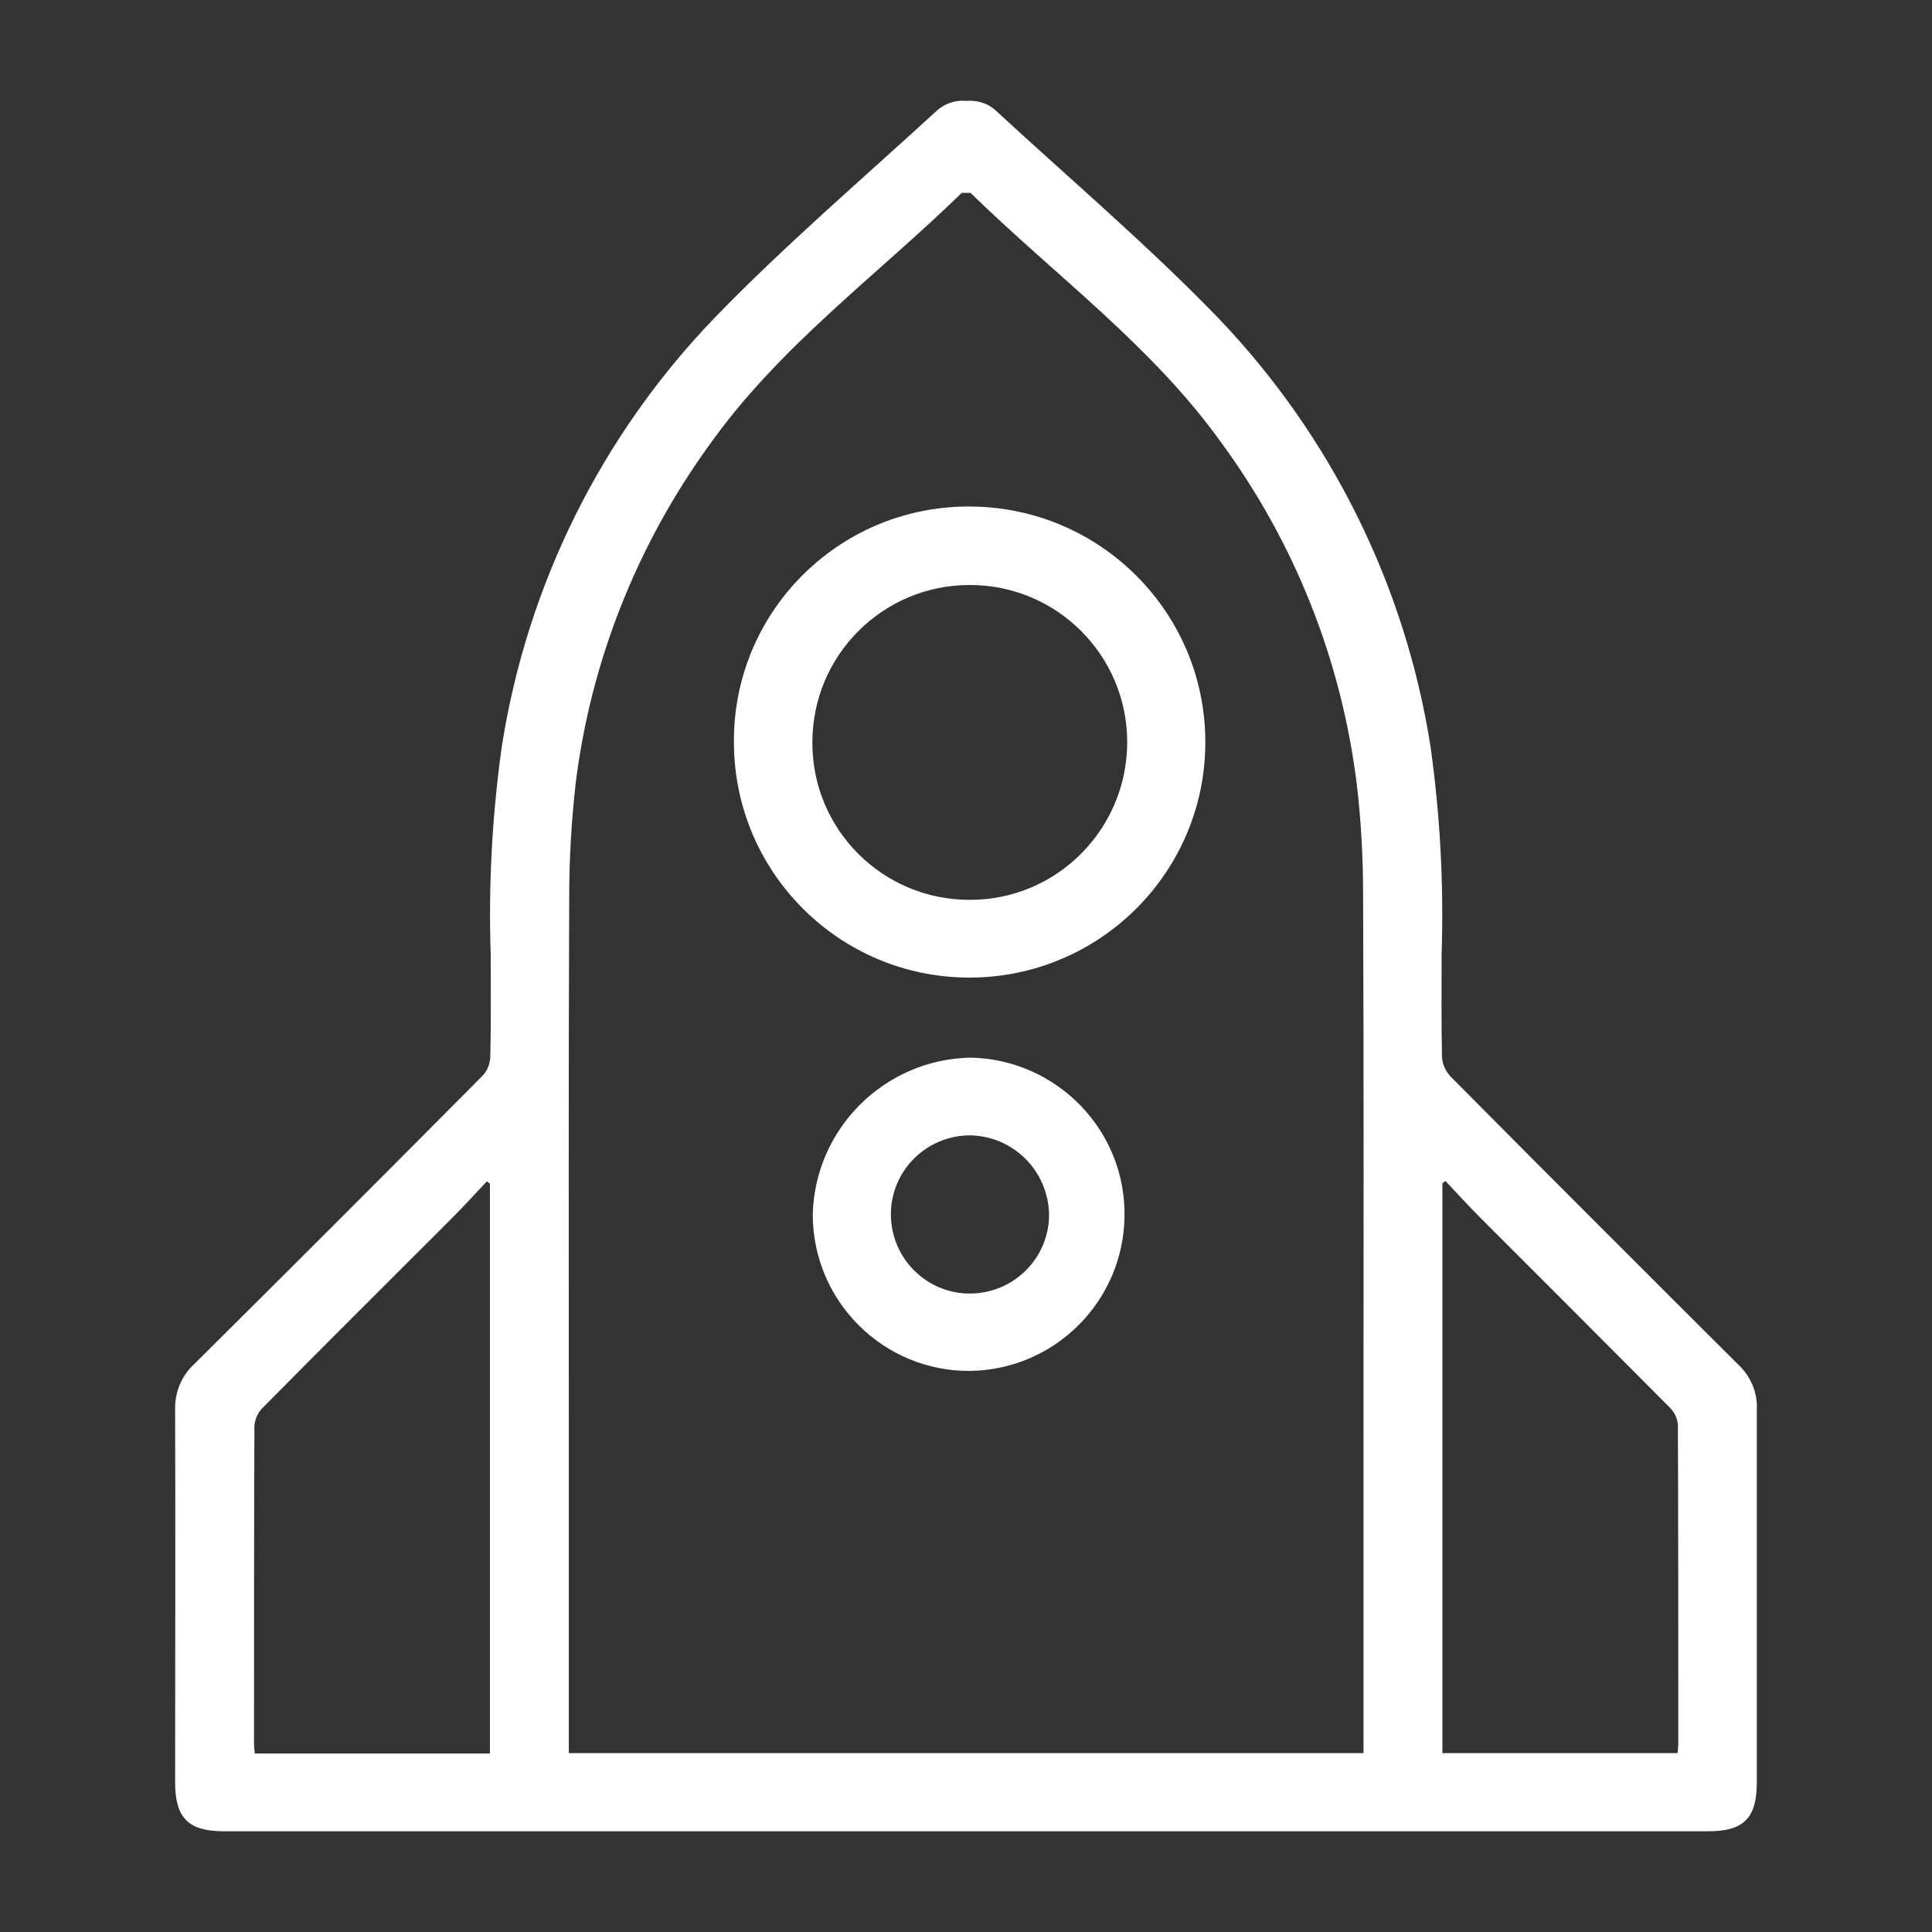
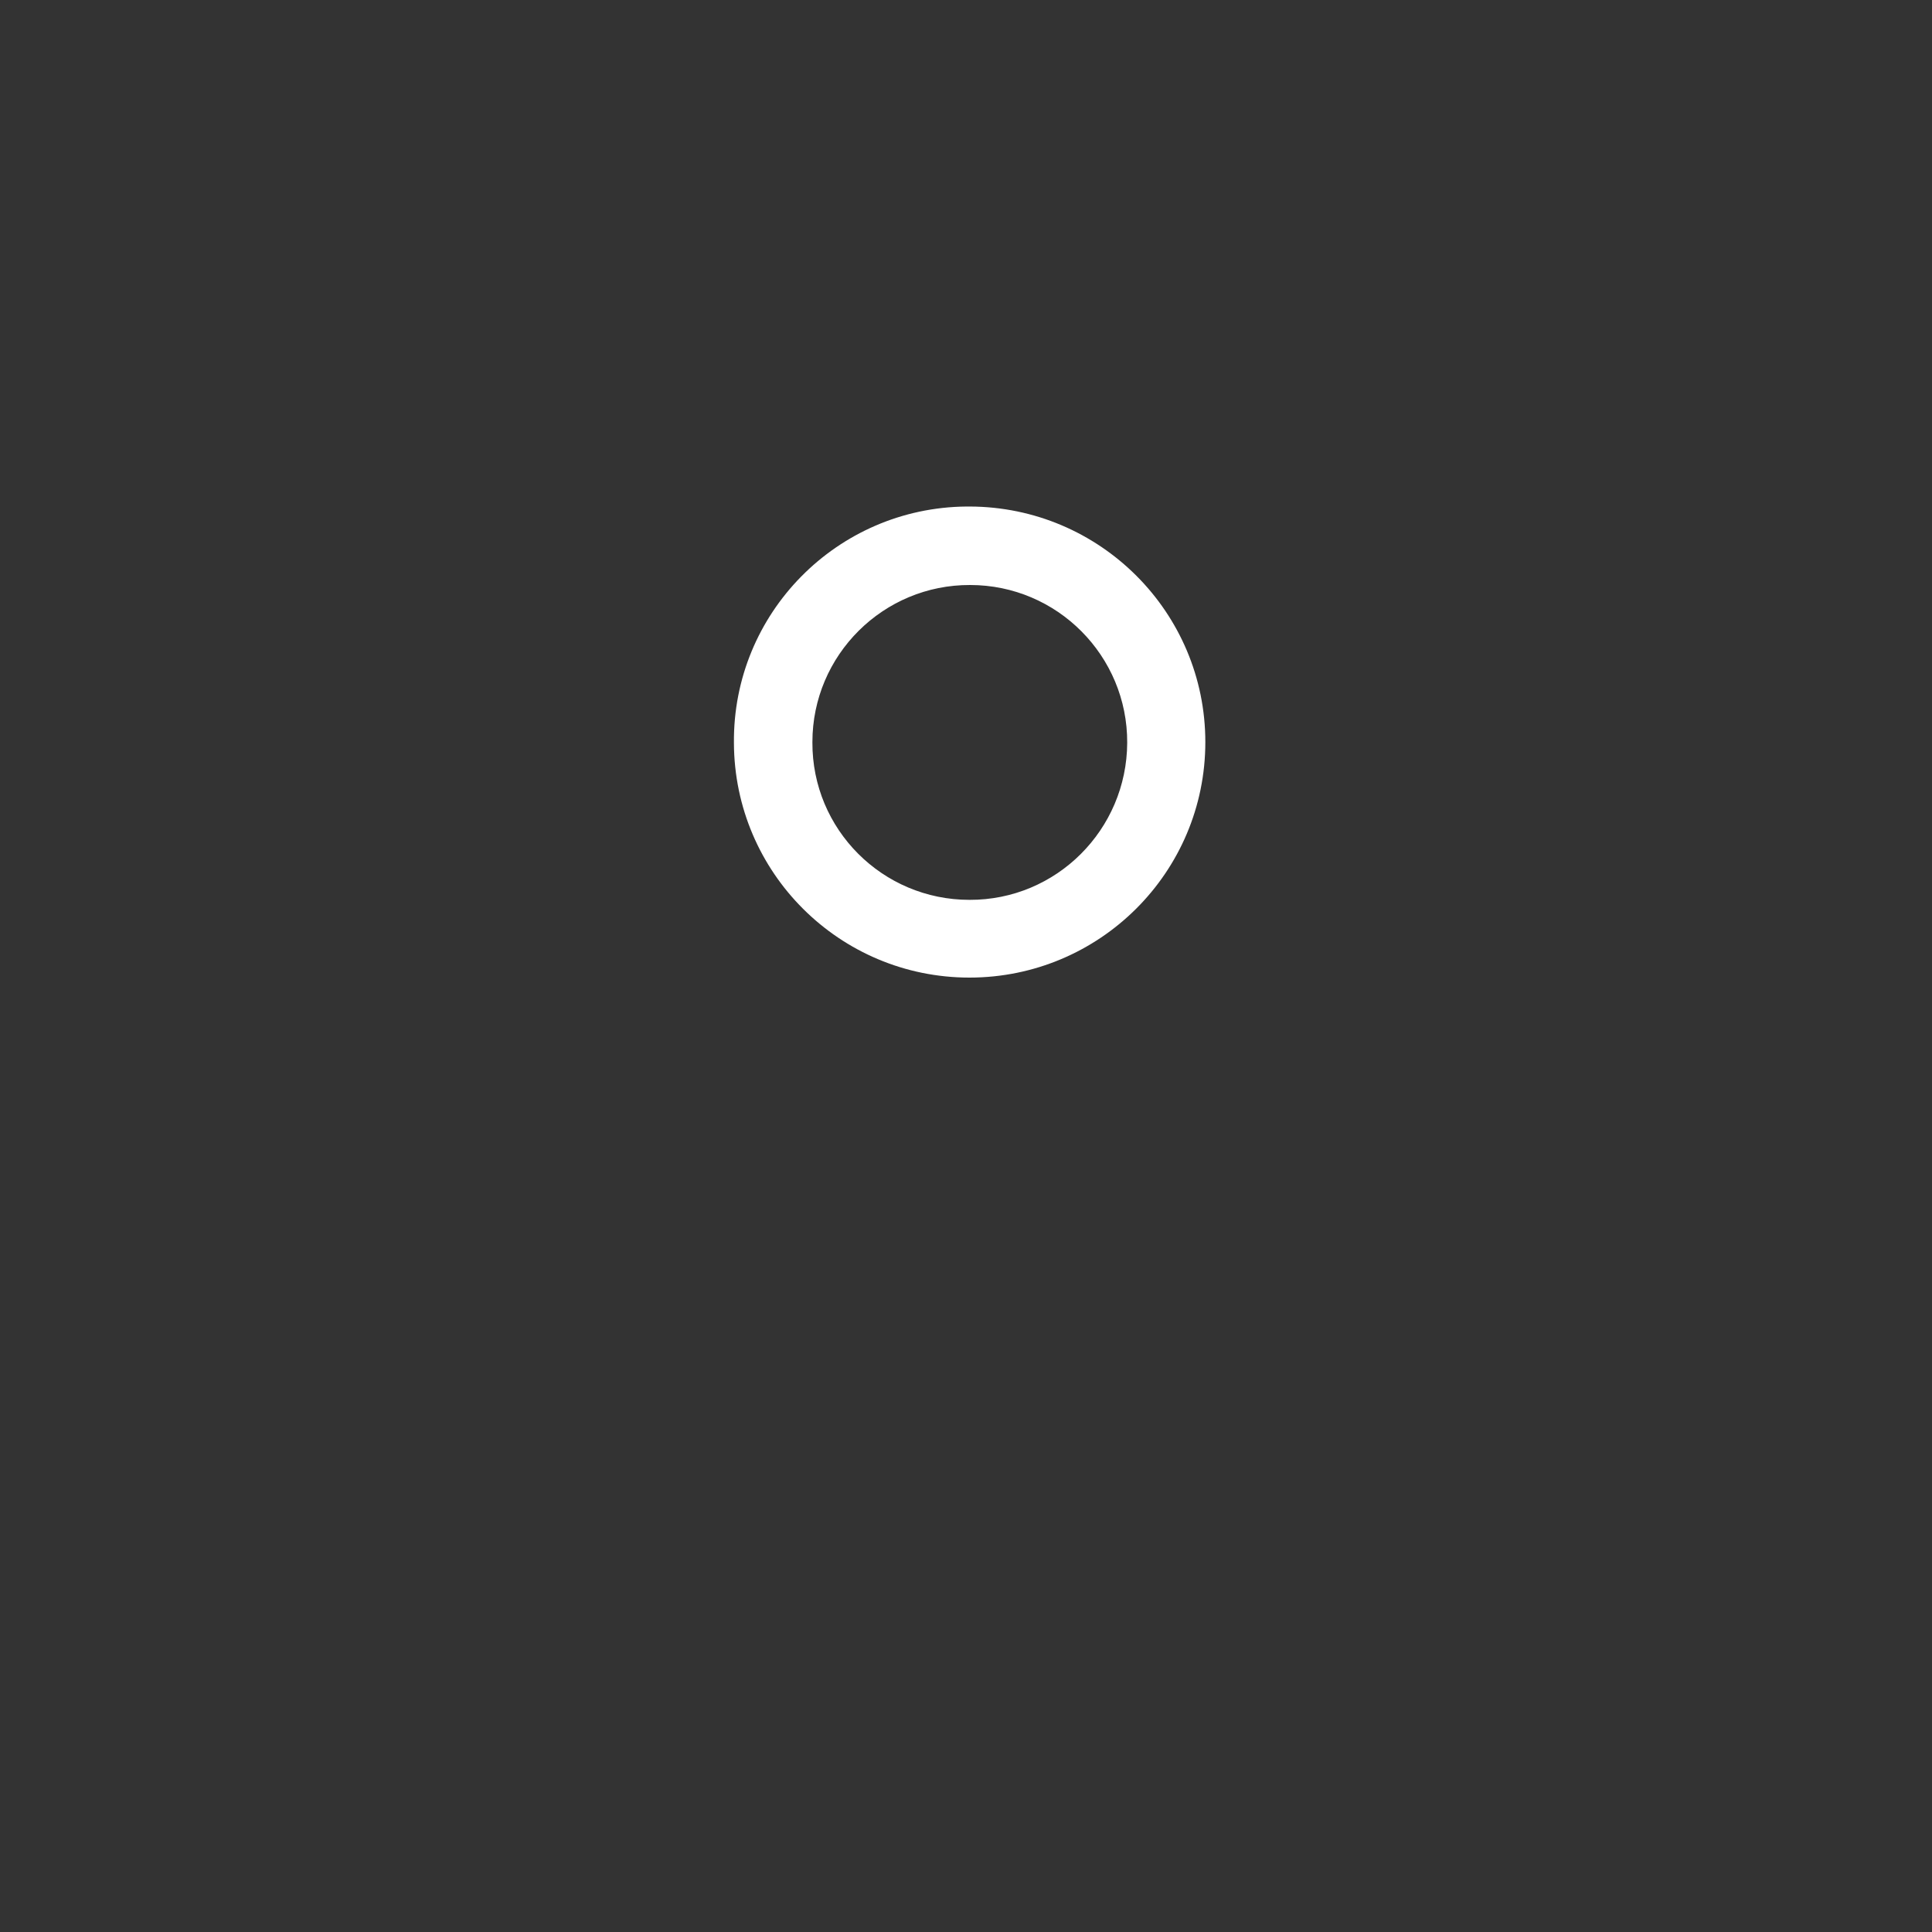
<svg xmlns="http://www.w3.org/2000/svg" version="1.1" x="0px" y="0px" viewBox="0 0 500 500" style="enable-background:new 0 0 500 500;" xml:space="preserve">
  <rect x="0" y="0" width="500" height="500" fill="#333333" stroke="none" />
  <style type="text/css">
	.st0{display:none;}
	.st1{display:inline;}
	.st2{fill:#FFFFFF;}
</style>
  <g id="nautica" class="st0">
    <g class="st1">
      <path class="st2" d="M36.99,306.47c6,0.17,12-0.83,17.67-2.92c11.67-4.42,21.5-12.5,28.25-23c6.25-9.25,11.58-19.08,17.5-28.5    c3.42-5.75,7.25-11.17,11.58-16.25c0.58-0.75,1.25-1.5,2.08-2.08c5.75-4.67,14.17-3.83,18.83,1.92c1.42,1.33,2.67,2.75,3.75,4.33    c4.5,7.17,9,14.17,13.25,21.5c5.67,10.75,12.75,20.75,21.08,29.67c14.75,15.17,37.33,19.67,56.75,11.33    c10.08-4.42,18.67-11.67,24.67-20.92c6.5-9.58,12.08-19.75,18.33-29.5c3.58-5.83,7.58-11.33,11.92-16.58    c0.33-0.42,0.67-0.75,1-1.08c5.17-5,13.42-4.83,18.33,0.33c2,1.75,3.83,3.75,5.33,5.92c3.42,5.08,6.58,10.17,9.67,15.42    c5.67,10.83,12.42,21.17,20.08,30.67c10.08,12.67,25.5,19.92,41.67,19.67l0,0c11.92,0,23.33-4.42,32.17-12.42    c9.08-8.5,16.75-18.42,22.58-29.42c5-8.42,10-16.92,15.42-25.08c3.33-5.5,9.17-8.83,15.58-8.83c10-0.83,17.5-9.42,17-19.42    c-0.33-9.58-8-17.33-17.67-17.92c-11-0.42-21.83,2.83-30.67,9.42c-8.67,6.58-15.92,14.83-21.33,24.25    c-5.5,9-10.58,18.33-16.17,27.33c-2.5,4-5.5,7.75-8.92,11c-0.08,0.08-0.08,0.08-0.17,0.17c-5,4.92-13,4.83-17.92-0.17    c-1.92-1.58-3.67-3.42-5.08-5.5c-4.33-6.58-8.5-13.33-12.5-20.17c-5.75-11.08-13-21.42-21.5-30.58c-0.75-0.75-1.5-1.5-2.33-2.25    c-20.67-19.08-52.92-17.83-72,2.92c-7.67,8.5-14.25,17.83-19.75,27.92c-4.75,8.5-10,16.67-15.67,24.58    c-7.08,9.33-16.25,9.17-24.17,0.5c-0.42-0.42-0.75-0.83-1.08-1.33c-5.33-8.67-10.83-17.17-16-25.92    c-5.5-10.25-12.42-19.58-20.58-27.83c-13.75-13.5-34-18-52.08-11.42c-11.42,3.92-21.17,11.58-27.67,21.67    c-6.75,9.75-12.5,20.08-18.67,30.17c-3.33,6.25-7.58,12-12.58,17.08c-2.75,2.5-6.25,3.92-10,4c-10.08,0.25-18.17,8.42-18.33,18.5    C18.33,297.8,26.66,306.3,36.99,306.47z" />
-       <path class="st2" d="M464.48,344.55c10-0.83,17.5-9.33,17-19.33c-0.42-9.67-8.08-17.5-17.75-18.08c-11-0.42-21.83,2.83-30.67,9.42    c-8.67,6.58-15.92,14.83-21.33,24.25c-5.5,9-10.58,18.33-16.17,27.33c-2.5,4-5.5,7.75-8.92,11c-0.08,0.08-0.08,0.08-0.17,0.17    c-5,4.92-13,4.83-17.92-0.17c-1.92-1.58-3.67-3.42-5.08-5.5c-4.33-6.58-8.5-13.33-12.5-20.17c-5.75-11.08-13-21.42-21.5-30.58    c-0.75-0.75-1.5-1.5-2.33-2.25c-20.67-19.08-52.92-17.83-72,2.92c-7.67,8.5-14.25,17.83-19.75,27.92    c-4.75,8.5-10,16.67-15.67,24.58c-7.08,9.33-16.25,9.17-24.17,0.5c-0.42-0.42-0.75-0.83-1.08-1.33    c-5.33-8.67-10.83-17.17-16-25.92c-5.5-10.25-12.42-19.58-20.58-27.83c-13.75-13.5-34-18-52.08-11.42    c-11.42,3.92-21.17,11.58-27.67,21.67c-6.75,9.75-12.5,20.08-18.67,30.17c-3.33,6.25-7.58,12-12.58,17.08    c-2.75,2.5-6.25,3.92-10,4c-10.08,0.25-18.17,8.42-18.33,18.5c-0.17,10.42,8.08,18.92,18.5,19.08c6,0.17,12-0.83,17.67-2.92    c11.67-4.42,21.5-12.5,28.25-23c6.25-9.25,11.58-19.08,17.5-28.5c3.42-5.75,7.25-11.17,11.58-16.25c0.58-0.75,1.25-1.5,2.08-2.08    c5.75-4.67,14.17-3.83,18.83,1.92c1.42,1.33,2.67,2.75,3.75,4.33c4.5,7.17,9,14.17,13.25,21.5c5.67,10.75,12.75,20.75,21.08,29.67    c14.75,15.17,37.33,19.67,56.75,11.33c10.08-4.42,18.67-11.67,24.67-20.92c6.5-9.58,12.08-19.75,18.33-29.5    c3.58-5.83,7.58-11.33,11.92-16.58c0.33-0.42,0.67-0.75,1-1.08c5.17-5,13.42-4.83,18.33,0.33c2,1.75,3.83,3.75,5.33,5.92    c3.42,5.08,6.58,10.17,9.67,15.42c5.67,10.83,12.42,21.17,20.08,30.67c10.08,12.67,25.5,19.92,41.67,19.67l0,0    c11.92,0,23.33-4.42,32.17-12.42c9.08-8.5,16.75-18.42,22.58-29.42c5-8.42,10-16.92,15.42-25.08    C452.23,347.88,458.15,344.55,464.48,344.55z" />
      <path class="st2" d="M37.08,192.72c6,0.17,12-0.83,17.67-2.92c11.67-4.42,21.5-12.5,28.25-23c6.25-9.25,11.58-19.08,17.5-28.5    c3.42-5.67,7.25-11.08,11.5-16.17c0.58-0.75,1.25-1.5,2.08-2.08c5.75-4.67,14.17-3.83,18.83,1.92c1.42,1.33,2.67,2.75,3.75,4.33    c4.5,7.17,9,14.17,13.25,21.5c5.67,10.75,12.75,20.75,21.08,29.67c14.75,15.17,37.33,19.67,56.75,11.33    c10.08-4.42,18.67-11.67,24.67-20.92c6.5-9.58,12.08-19.75,18.33-29.5c3.58-5.83,7.58-11.33,11.92-16.58    c0.33-0.42,0.67-0.75,1-1.08c5.17-5,13.42-4.83,18.33,0.33c2,1.75,3.83,3.75,5.33,5.92c3.42,5.08,6.58,10.17,9.67,15.42    c5.67,10.83,12.33,21.17,20,30.67c10.08,12.67,25.5,19.92,41.67,19.67l0,0c11.92,0,23.33-4.42,32.17-12.42    c9.08-8.5,16.75-18.42,22.58-29.42c5-8.42,10-16.92,15.42-25.08c3.33-5.5,9.17-8.83,15.58-8.83c10-0.75,17.5-9.33,17.08-19.33    c-0.42-9.67-8.08-17.5-17.75-18.08c-11-0.42-21.83,2.92-30.75,9.42c-8.67,6.58-15.92,14.75-21.33,24.17    c-5.5,9-10.58,18.33-16.17,27.33c-2.5,4-5.5,7.67-9,10.92c-0.08,0.08-0.08,0.08-0.17,0.17c-5,4.92-13,4.83-17.92-0.17    c-1.92-1.58-3.67-3.42-5.08-5.5c-4.33-6.58-8.5-13.33-12.5-20.17c-5.75-11.08-13-21.42-21.5-30.58c-0.75-0.75-1.5-1.5-2.33-2.25    c-20.67-19.08-52.92-17.83-72,2.92c-7.67,8.5-14.25,17.83-19.75,27.92c-4.75,8.5-10,16.67-15.67,24.58    c-7.08,9.33-16.25,9.17-24.17,0.5c-0.42-0.42-0.75-0.83-1.08-1.33c-5.33-8.67-10.83-17.17-16-25.92    c-5.5-10.25-12.42-19.58-20.58-27.83c-13.75-13.5-34-18-52.08-11.42c-11.42,3.92-21.17,11.58-27.67,21.67    c-6.75,9.75-12.5,20.08-18.67,30.17c-3.33,6.25-7.5,12-12.5,17c-2.75,2.5-6.25,3.92-10,4c-10.08,0.25-18.17,8.42-18.33,18.5    C18.41,183.97,26.74,192.47,37.08,192.72z" />
    </g>
    <g class="st1">
      <path class="st2" d="M36.99,306.47c6,0.17,12-0.83,17.67-2.92c11.67-4.42,21.5-12.5,28.25-23c6.25-9.25,11.58-19.08,17.5-28.5    c3.42-5.75,7.25-11.17,11.58-16.25c0.58-0.75,1.25-1.5,2.08-2.08c5.75-4.67,14.17-3.83,18.83,1.92c1.42,1.33,2.67,2.75,3.75,4.33    c4.5,7.17,9,14.17,13.25,21.5c5.67,10.75,12.75,20.75,21.08,29.67c14.75,15.17,37.33,19.67,56.75,11.33    c10.08-4.42,18.67-11.67,24.67-20.92c6.5-9.58,12.08-19.75,18.33-29.5c3.58-5.83,7.58-11.33,11.92-16.58    c0.33-0.42,0.67-0.75,1-1.08c5.17-5,13.42-4.83,18.33,0.33c2,1.75,3.83,3.75,5.33,5.92c3.42,5.08,6.58,10.17,9.67,15.42    c5.67,10.83,12.42,21.17,20.08,30.67c10.08,12.67,25.5,19.92,41.67,19.67l0,0c11.92,0,23.33-4.42,32.17-12.42    c9.08-8.5,16.75-18.42,22.58-29.42c5-8.42,10-16.92,15.42-25.08c3.33-5.5,9.17-8.83,15.58-8.83c10-0.83,17.5-9.42,17-19.42    c-0.33-9.58-8-17.33-17.67-17.92c-11-0.42-21.83,2.83-30.67,9.42c-8.67,6.58-15.92,14.83-21.33,24.25    c-5.5,9-10.58,18.33-16.17,27.33c-2.5,4-5.5,7.75-8.92,11c-0.08,0.08-0.08,0.08-0.17,0.17c-5,4.92-13,4.83-17.92-0.17    c-1.92-1.58-3.67-3.42-5.08-5.5c-4.33-6.58-8.5-13.33-12.5-20.17c-5.75-11.08-13-21.42-21.5-30.58c-0.75-0.75-1.5-1.5-2.33-2.25    c-20.67-19.08-52.92-17.83-72,2.92c-7.67,8.5-14.25,17.83-19.75,27.92c-4.75,8.5-10,16.67-15.67,24.58    c-7.08,9.33-16.25,9.17-24.17,0.5c-0.42-0.42-0.75-0.83-1.08-1.33c-5.33-8.67-10.83-17.17-16-25.92    c-5.5-10.25-12.42-19.58-20.58-27.83c-13.75-13.5-34-18-52.08-11.42c-11.42,3.92-21.17,11.58-27.67,21.67    c-6.75,9.75-12.5,20.08-18.67,30.17c-3.33,6.25-7.58,12-12.58,17.08c-2.75,2.5-6.25,3.92-10,4c-10.08,0.25-18.17,8.42-18.33,18.5    C18.33,297.8,26.66,306.3,36.99,306.47z" />
      <path class="st2" d="M464.48,344.55c10-0.83,17.5-9.33,17-19.33c-0.42-9.67-8.08-17.5-17.75-18.08c-11-0.42-21.83,2.83-30.67,9.42    c-8.67,6.58-15.92,14.83-21.33,24.25c-5.5,9-10.58,18.33-16.17,27.33c-2.5,4-5.5,7.75-8.92,11c-0.08,0.08-0.08,0.08-0.17,0.17    c-5,4.92-13,4.83-17.92-0.17c-1.92-1.58-3.67-3.42-5.08-5.5c-4.33-6.58-8.5-13.33-12.5-20.17c-5.75-11.08-13-21.42-21.5-30.58    c-0.75-0.75-1.5-1.5-2.33-2.25c-20.67-19.08-52.92-17.83-72,2.92c-7.67,8.5-14.25,17.83-19.75,27.92    c-4.75,8.5-10,16.67-15.67,24.58c-7.08,9.33-16.25,9.17-24.17,0.5c-0.42-0.42-0.75-0.83-1.08-1.33    c-5.33-8.67-10.83-17.17-16-25.92c-5.5-10.25-12.42-19.58-20.58-27.83c-13.75-13.5-34-18-52.08-11.42    c-11.42,3.92-21.17,11.58-27.67,21.67c-6.75,9.75-12.5,20.08-18.67,30.17c-3.33,6.25-7.58,12-12.58,17.08    c-2.75,2.5-6.25,3.92-10,4c-10.08,0.25-18.17,8.42-18.33,18.5c-0.17,10.42,8.08,18.92,18.5,19.08c6,0.17,12-0.83,17.67-2.92    c11.67-4.42,21.5-12.5,28.25-23c6.25-9.25,11.58-19.08,17.5-28.5c3.42-5.75,7.25-11.17,11.58-16.25c0.58-0.75,1.25-1.5,2.08-2.08    c5.75-4.67,14.17-3.83,18.83,1.92c1.42,1.33,2.67,2.75,3.75,4.33c4.5,7.17,9,14.17,13.25,21.5c5.67,10.75,12.75,20.75,21.08,29.67    c14.75,15.17,37.33,19.67,56.75,11.33c10.08-4.42,18.67-11.67,24.67-20.92c6.5-9.58,12.08-19.75,18.33-29.5    c3.58-5.83,7.58-11.33,11.92-16.58c0.33-0.42,0.67-0.75,1-1.08c5.17-5,13.42-4.83,18.33,0.33c2,1.75,3.83,3.75,5.33,5.92    c3.42,5.08,6.58,10.17,9.67,15.42c5.67,10.83,12.42,21.17,20.08,30.67c10.08,12.67,25.5,19.92,41.67,19.67l0,0    c11.92,0,23.33-4.42,32.17-12.42c9.08-8.5,16.75-18.42,22.58-29.42c5-8.42,10-16.92,15.42-25.08    C452.23,347.88,458.15,344.55,464.48,344.55z" />
      <path class="st2" d="M37.08,192.72c6,0.17,12-0.83,17.67-2.92c11.67-4.42,21.5-12.5,28.25-23c6.25-9.25,11.58-19.08,17.5-28.5    c3.42-5.67,7.25-11.08,11.5-16.17c0.58-0.75,1.25-1.5,2.08-2.08c5.75-4.67,14.17-3.83,18.83,1.92c1.42,1.33,2.67,2.75,3.75,4.33    c4.5,7.17,9,14.17,13.25,21.5c5.67,10.75,12.75,20.75,21.08,29.67c14.75,15.17,37.33,19.67,56.75,11.33    c10.08-4.42,18.67-11.67,24.67-20.92c6.5-9.58,12.08-19.75,18.33-29.5c3.58-5.83,7.58-11.33,11.92-16.58    c0.33-0.42,0.67-0.75,1-1.08c5.17-5,13.42-4.83,18.33,0.33c2,1.75,3.83,3.75,5.33,5.92c3.42,5.08,6.58,10.17,9.67,15.42    c5.67,10.83,12.33,21.17,20,30.67c10.08,12.67,25.5,19.92,41.67,19.67l0,0c11.92,0,23.33-4.42,32.17-12.42    c9.08-8.5,16.75-18.42,22.58-29.42c5-8.42,10-16.92,15.42-25.08c3.33-5.5,9.17-8.83,15.58-8.83c10-0.75,17.5-9.33,17.08-19.33    c-0.42-9.67-8.08-17.5-17.75-18.08c-11-0.42-21.83,2.92-30.75,9.42c-8.67,6.58-15.92,14.75-21.33,24.17    c-5.5,9-10.58,18.33-16.17,27.33c-2.5,4-5.5,7.67-9,10.92c-0.08,0.08-0.08,0.08-0.17,0.17c-5,4.92-13,4.83-17.92-0.17    c-1.92-1.58-3.67-3.42-5.08-5.5c-4.33-6.58-8.5-13.33-12.5-20.17c-5.75-11.08-13-21.42-21.5-30.58c-0.75-0.75-1.5-1.5-2.33-2.25    c-20.67-19.08-52.92-17.83-72,2.92c-7.67,8.5-14.25,17.83-19.75,27.92c-4.75,8.5-10,16.67-15.67,24.58    c-7.08,9.33-16.25,9.17-24.17,0.5c-0.42-0.42-0.75-0.83-1.08-1.33c-5.33-8.67-10.83-17.17-16-25.92    c-5.5-10.25-12.42-19.58-20.58-27.83c-13.75-13.5-34-18-52.08-11.42c-11.42,3.92-21.17,11.58-27.67,21.67    c-6.75,9.75-12.5,20.08-18.67,30.17c-3.33,6.25-7.5,12-12.5,17c-2.75,2.5-6.25,3.92-10,4c-10.08,0.25-18.17,8.42-18.33,18.5    C18.41,183.97,26.74,192.47,37.08,192.72z" />
    </g>
  </g>
  <g id="industriale">
    <g>
-       <path class="st2" d="M375.27,278.47c-1.19-1.39-1.98-3.07-2.08-4.86c-0.2-8.92-0.1-17.84-0.1-26.76    c0.59-17.94-0.4-35.88-2.87-53.62c-6.54-41.73-25.77-80.48-55.01-111.01c-18.14-18.73-38.06-35.68-57.19-53.32    c-2.08-2.08-5.05-3.07-8.03-2.78c-2.87-0.3-5.75,0.79-7.83,2.78c-19.23,17.64-39.05,34.59-57.19,53.32    c-29.34,30.43-48.57,69.18-55.11,111.01c-2.48,17.74-3.47,35.68-2.87,53.62c0,8.92,0.1,17.84-0.1,26.76    c-0.1,1.78-0.79,3.57-2.08,4.86c-24.78,24.98-49.75,49.95-74.73,74.73c-3.17,2.97-4.86,7.24-4.76,11.5c0.1,32.21,0,64.42,0,96.54    c0,9.22,3.37,12.69,12.59,12.69h192.18h191.98c9.22,0,12.59-3.37,12.59-12.69c0-32.21,0-64.42,0-96.54l0,0    c0.2-4.36-1.59-8.52-4.76-11.5C425.03,328.42,400.05,303.45,375.27,278.47z M126.8,453.8H65.94c-0.1-0.99-0.2-1.78-0.2-2.48    c0-27.45,0-54.91,0.1-82.46c0.2-1.68,0.89-3.27,2.08-4.46c16.25-16.45,32.71-32.81,49.06-49.16c3.07-3.07,6.05-6.34,9.02-9.51    l0.79,0.59V453.8z M352.87,448.85c0,1.49,0,3.07,0,4.86H249.99H147.21v-4.86c0-25.37,0-50.65,0-76.02    c0-46.98-0.1-93.96,0.1-140.84c0-9.81,0.59-19.53,1.68-29.34c3.96-31.82,16.06-62.04,34.89-87.91    c18.04-25.27,43.01-43.41,65.02-64.82h2.28c21.9,21.41,46.98,39.55,65.02,64.82c18.93,25.87,30.92,56.1,34.89,87.91    c1.19,9.71,1.68,19.53,1.68,29.34c0.2,46.98,0.1,93.96,0.1,140.84C352.87,398.2,352.87,423.47,352.87,448.85z M434.15,453.7    h-60.86V306.22l0.79-0.59c2.97,3.17,5.95,6.44,9.02,9.51c16.35,16.35,32.71,32.71,49.06,49.16c1.19,1.19,1.98,2.78,2.08,4.46    c0.1,27.45,0.1,54.91,0.1,82.46l0,0C434.34,452.02,434.24,452.71,434.15,453.7z" />
      <path class="st2" d="M250.99,131.09c-0.3,0-0.59,0-0.89,0c-33.5,0.3-60.46,27.65-60.16,61.15c0.1,33.6,27.36,60.76,60.95,60.76    c33.7,0,61.05-27.26,61.05-60.95C311.94,158.45,284.68,131.19,250.99,131.09z M250.89,232.88L250.89,232.88    c-22.5,0-40.74-18.24-40.64-40.74v-0.1c0-22.5,18.34-40.74,40.83-40.64c22.5,0,40.74,18.34,40.64,40.83    S273.38,232.98,250.89,232.88z" />
-       <path class="st2" d="M251.08,273.71c-22.2,0.5-40.14,18.34-40.74,40.54c0,0.1,0,0.3,0,0.4c0.2,22.3,18.43,40.34,40.74,40.14    c21.9-0.3,39.65-18.04,39.94-39.94C291.42,292.55,273.48,274.11,251.08,273.71z M271.5,314.35c0,11.3-9.22,20.42-20.52,20.42    c-11.3,0-20.42-9.22-20.42-20.52s9.22-20.42,20.52-20.42C262.28,294.03,271.3,303.05,271.5,314.35L271.5,314.35z" />
    </g>
  </g>
</svg>